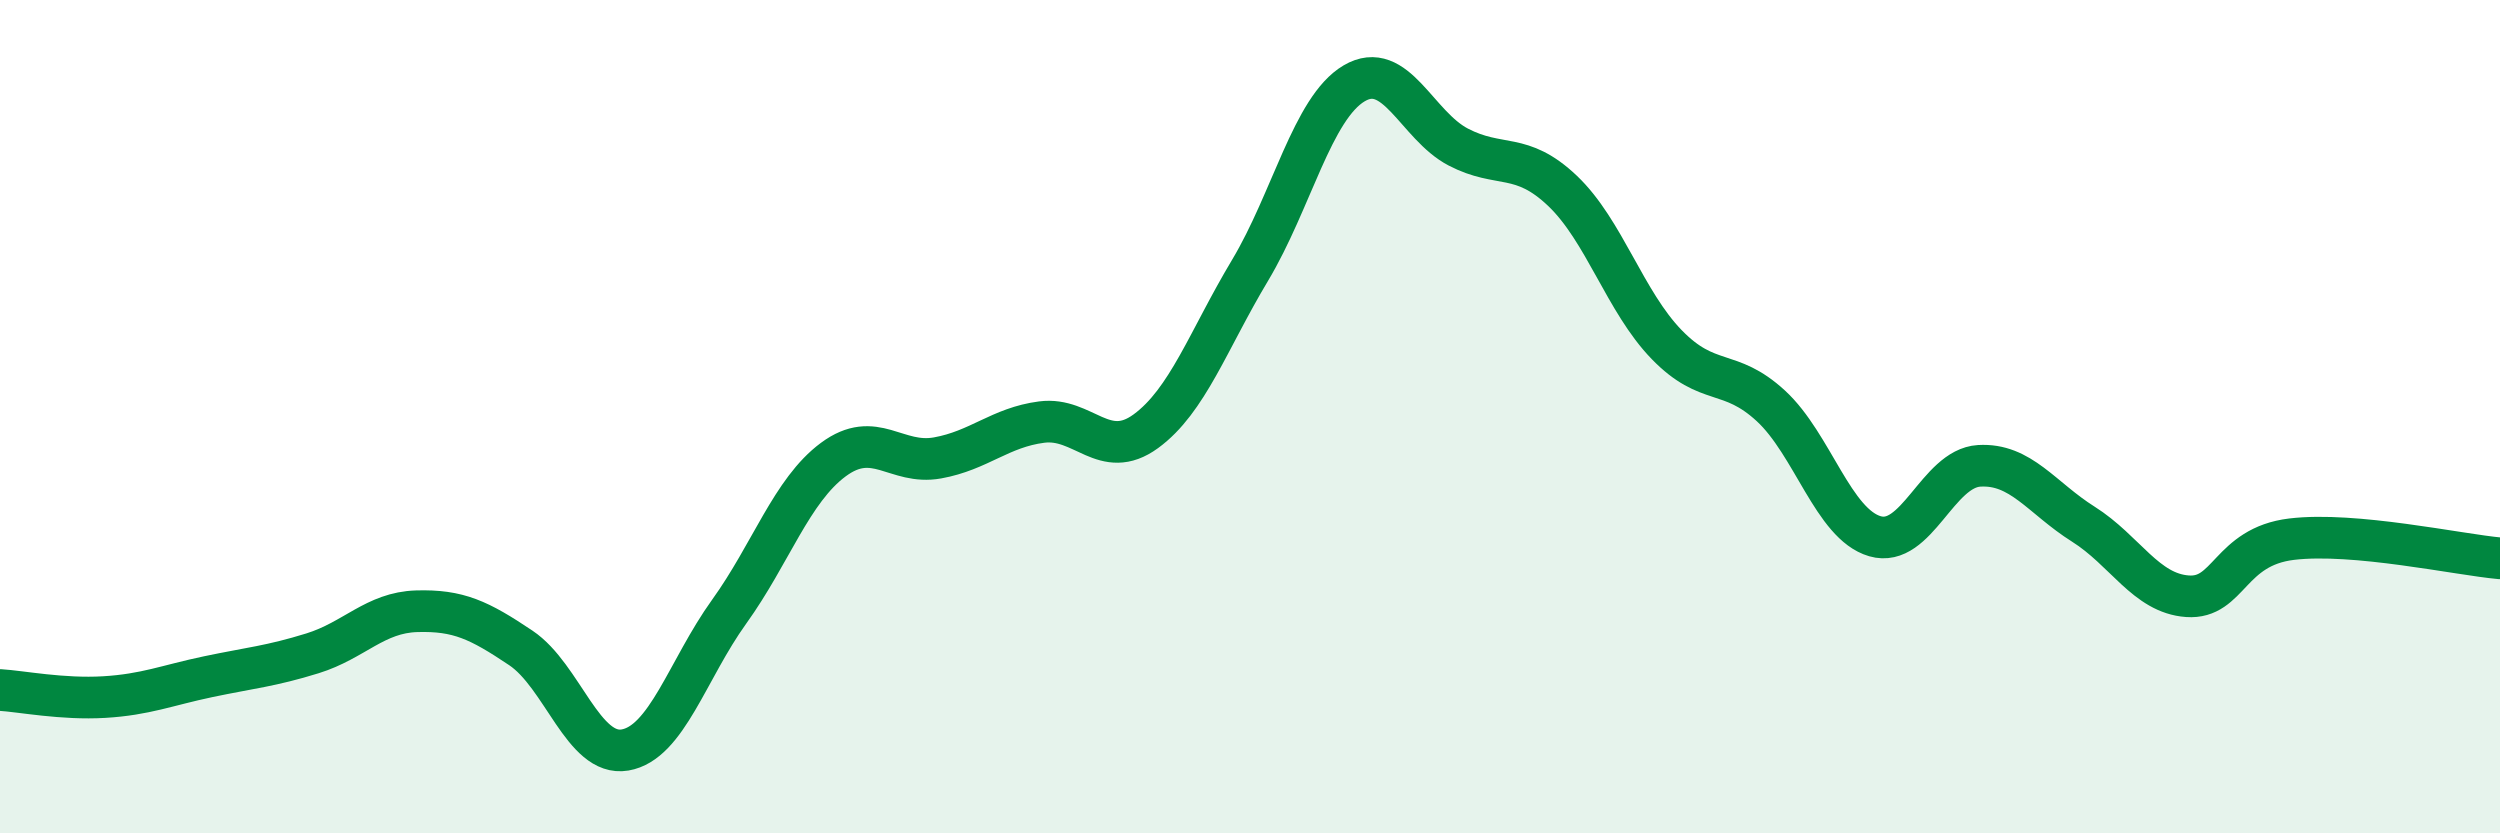
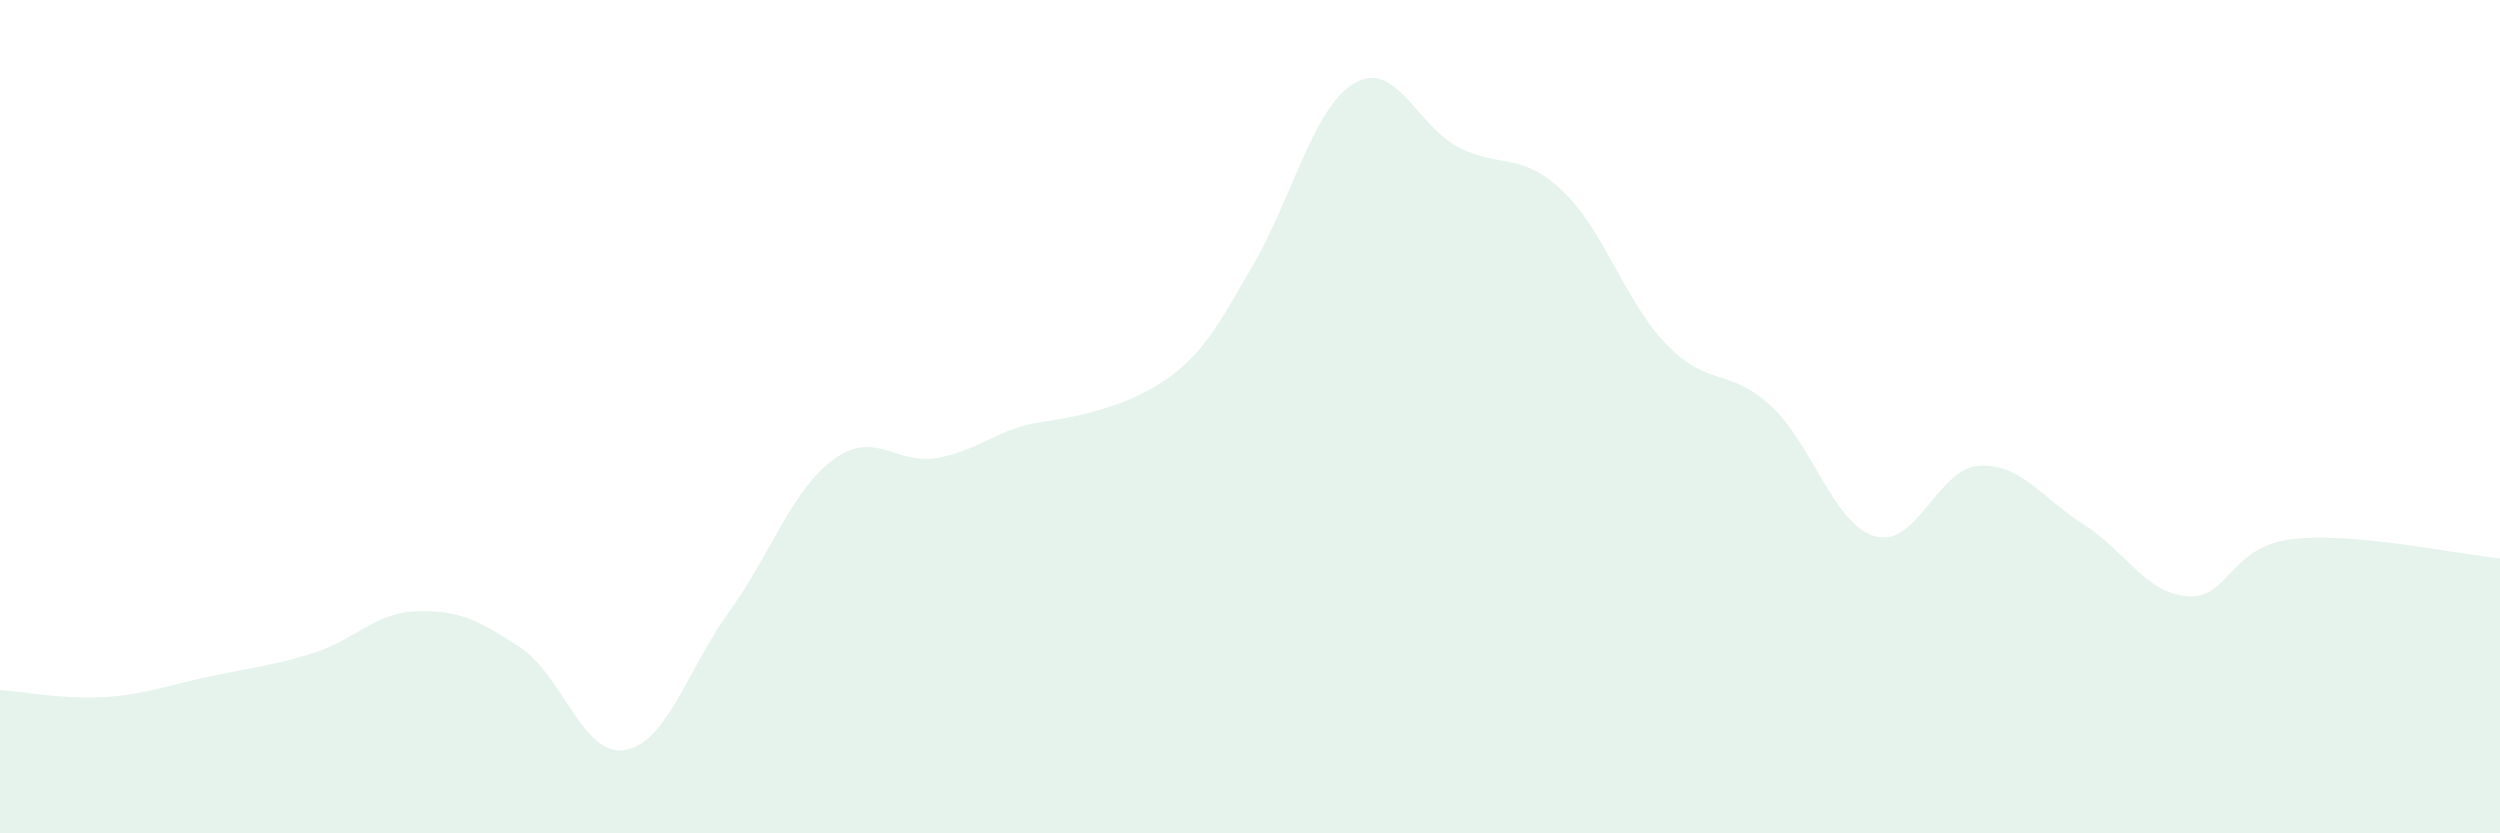
<svg xmlns="http://www.w3.org/2000/svg" width="60" height="20" viewBox="0 0 60 20">
-   <path d="M 0,16.56 C 0.5,16.59 1.5,16.79 2.5,16.73 C 3.5,16.67 4,16.45 5,16.24 C 6,16.03 6.5,15.99 7.5,15.68 C 8.5,15.37 9,14.7 10,14.67 C 11,14.64 11.5,14.88 12.5,15.55 C 13.5,16.22 14,18.17 15,18 C 16,17.83 16.5,16.07 17.5,14.68 C 18.5,13.29 19,11.77 20,11.03 C 21,10.29 21.5,11.17 22.5,10.99 C 23.5,10.81 24,10.26 25,10.13 C 26,10 26.5,11.08 27.5,10.35 C 28.5,9.62 29,8.16 30,6.49 C 31,4.82 31.5,2.59 32.5,2 C 33.5,1.41 34,3.01 35,3.53 C 36,4.05 36.5,3.63 37.5,4.58 C 38.5,5.53 39,7.24 40,8.27 C 41,9.3 41.5,8.82 42.5,9.74 C 43.5,10.66 44,12.58 45,12.87 C 46,13.16 46.5,11.24 47.5,11.18 C 48.5,11.12 49,11.95 50,12.58 C 51,13.21 51.5,14.24 52.5,14.31 C 53.5,14.38 53.5,13.12 55,12.94 C 56.5,12.76 59,13.31 60,13.4L60 20L0 20Z" fill="#008740" opacity="0.1" stroke-linecap="round" stroke-linejoin="round" />
-   <path d="M 0,16.56 C 0.5,16.59 1.5,16.79 2.5,16.73 C 3.5,16.67 4,16.45 5,16.24 C 6,16.03 6.5,15.99 7.5,15.68 C 8.5,15.37 9,14.7 10,14.67 C 11,14.64 11.5,14.88 12.5,15.55 C 13.5,16.22 14,18.17 15,18 C 16,17.83 16.5,16.07 17.5,14.68 C 18.5,13.29 19,11.77 20,11.03 C 21,10.29 21.5,11.17 22.5,10.99 C 23.5,10.81 24,10.26 25,10.13 C 26,10 26.5,11.08 27.5,10.35 C 28.5,9.62 29,8.16 30,6.49 C 31,4.82 31.5,2.59 32.5,2 C 33.5,1.41 34,3.01 35,3.53 C 36,4.05 36.5,3.63 37.5,4.58 C 38.5,5.53 39,7.24 40,8.27 C 41,9.3 41.5,8.82 42.5,9.74 C 43.5,10.66 44,12.58 45,12.87 C 46,13.16 46.5,11.24 47.5,11.18 C 48.5,11.12 49,11.95 50,12.58 C 51,13.21 51.5,14.24 52.5,14.31 C 53.5,14.38 53.5,13.12 55,12.94 C 56.5,12.76 59,13.31 60,13.4" stroke="#008740" stroke-width="1" fill="none" stroke-linecap="round" stroke-linejoin="round" />
+   <path d="M 0,16.56 C 0.5,16.59 1.5,16.79 2.5,16.73 C 3.5,16.67 4,16.45 5,16.24 C 6,16.03 6.5,15.99 7.5,15.68 C 8.5,15.37 9,14.7 10,14.67 C 11,14.64 11.5,14.88 12.5,15.55 C 13.5,16.22 14,18.17 15,18 C 16,17.83 16.5,16.07 17.5,14.68 C 18.5,13.29 19,11.77 20,11.03 C 21,10.29 21.5,11.17 22.5,10.99 C 23.5,10.81 24,10.26 25,10.13 C 28.5,9.62 29,8.16 30,6.49 C 31,4.82 31.5,2.59 32.5,2 C 33.5,1.41 34,3.01 35,3.53 C 36,4.05 36.5,3.63 37.5,4.58 C 38.5,5.53 39,7.24 40,8.27 C 41,9.3 41.5,8.82 42.5,9.74 C 43.5,10.66 44,12.58 45,12.87 C 46,13.16 46.5,11.24 47.5,11.18 C 48.5,11.12 49,11.95 50,12.58 C 51,13.21 51.5,14.24 52.5,14.31 C 53.5,14.38 53.5,13.12 55,12.94 C 56.5,12.76 59,13.31 60,13.4L60 20L0 20Z" fill="#008740" opacity="0.1" stroke-linecap="round" stroke-linejoin="round" />
</svg>